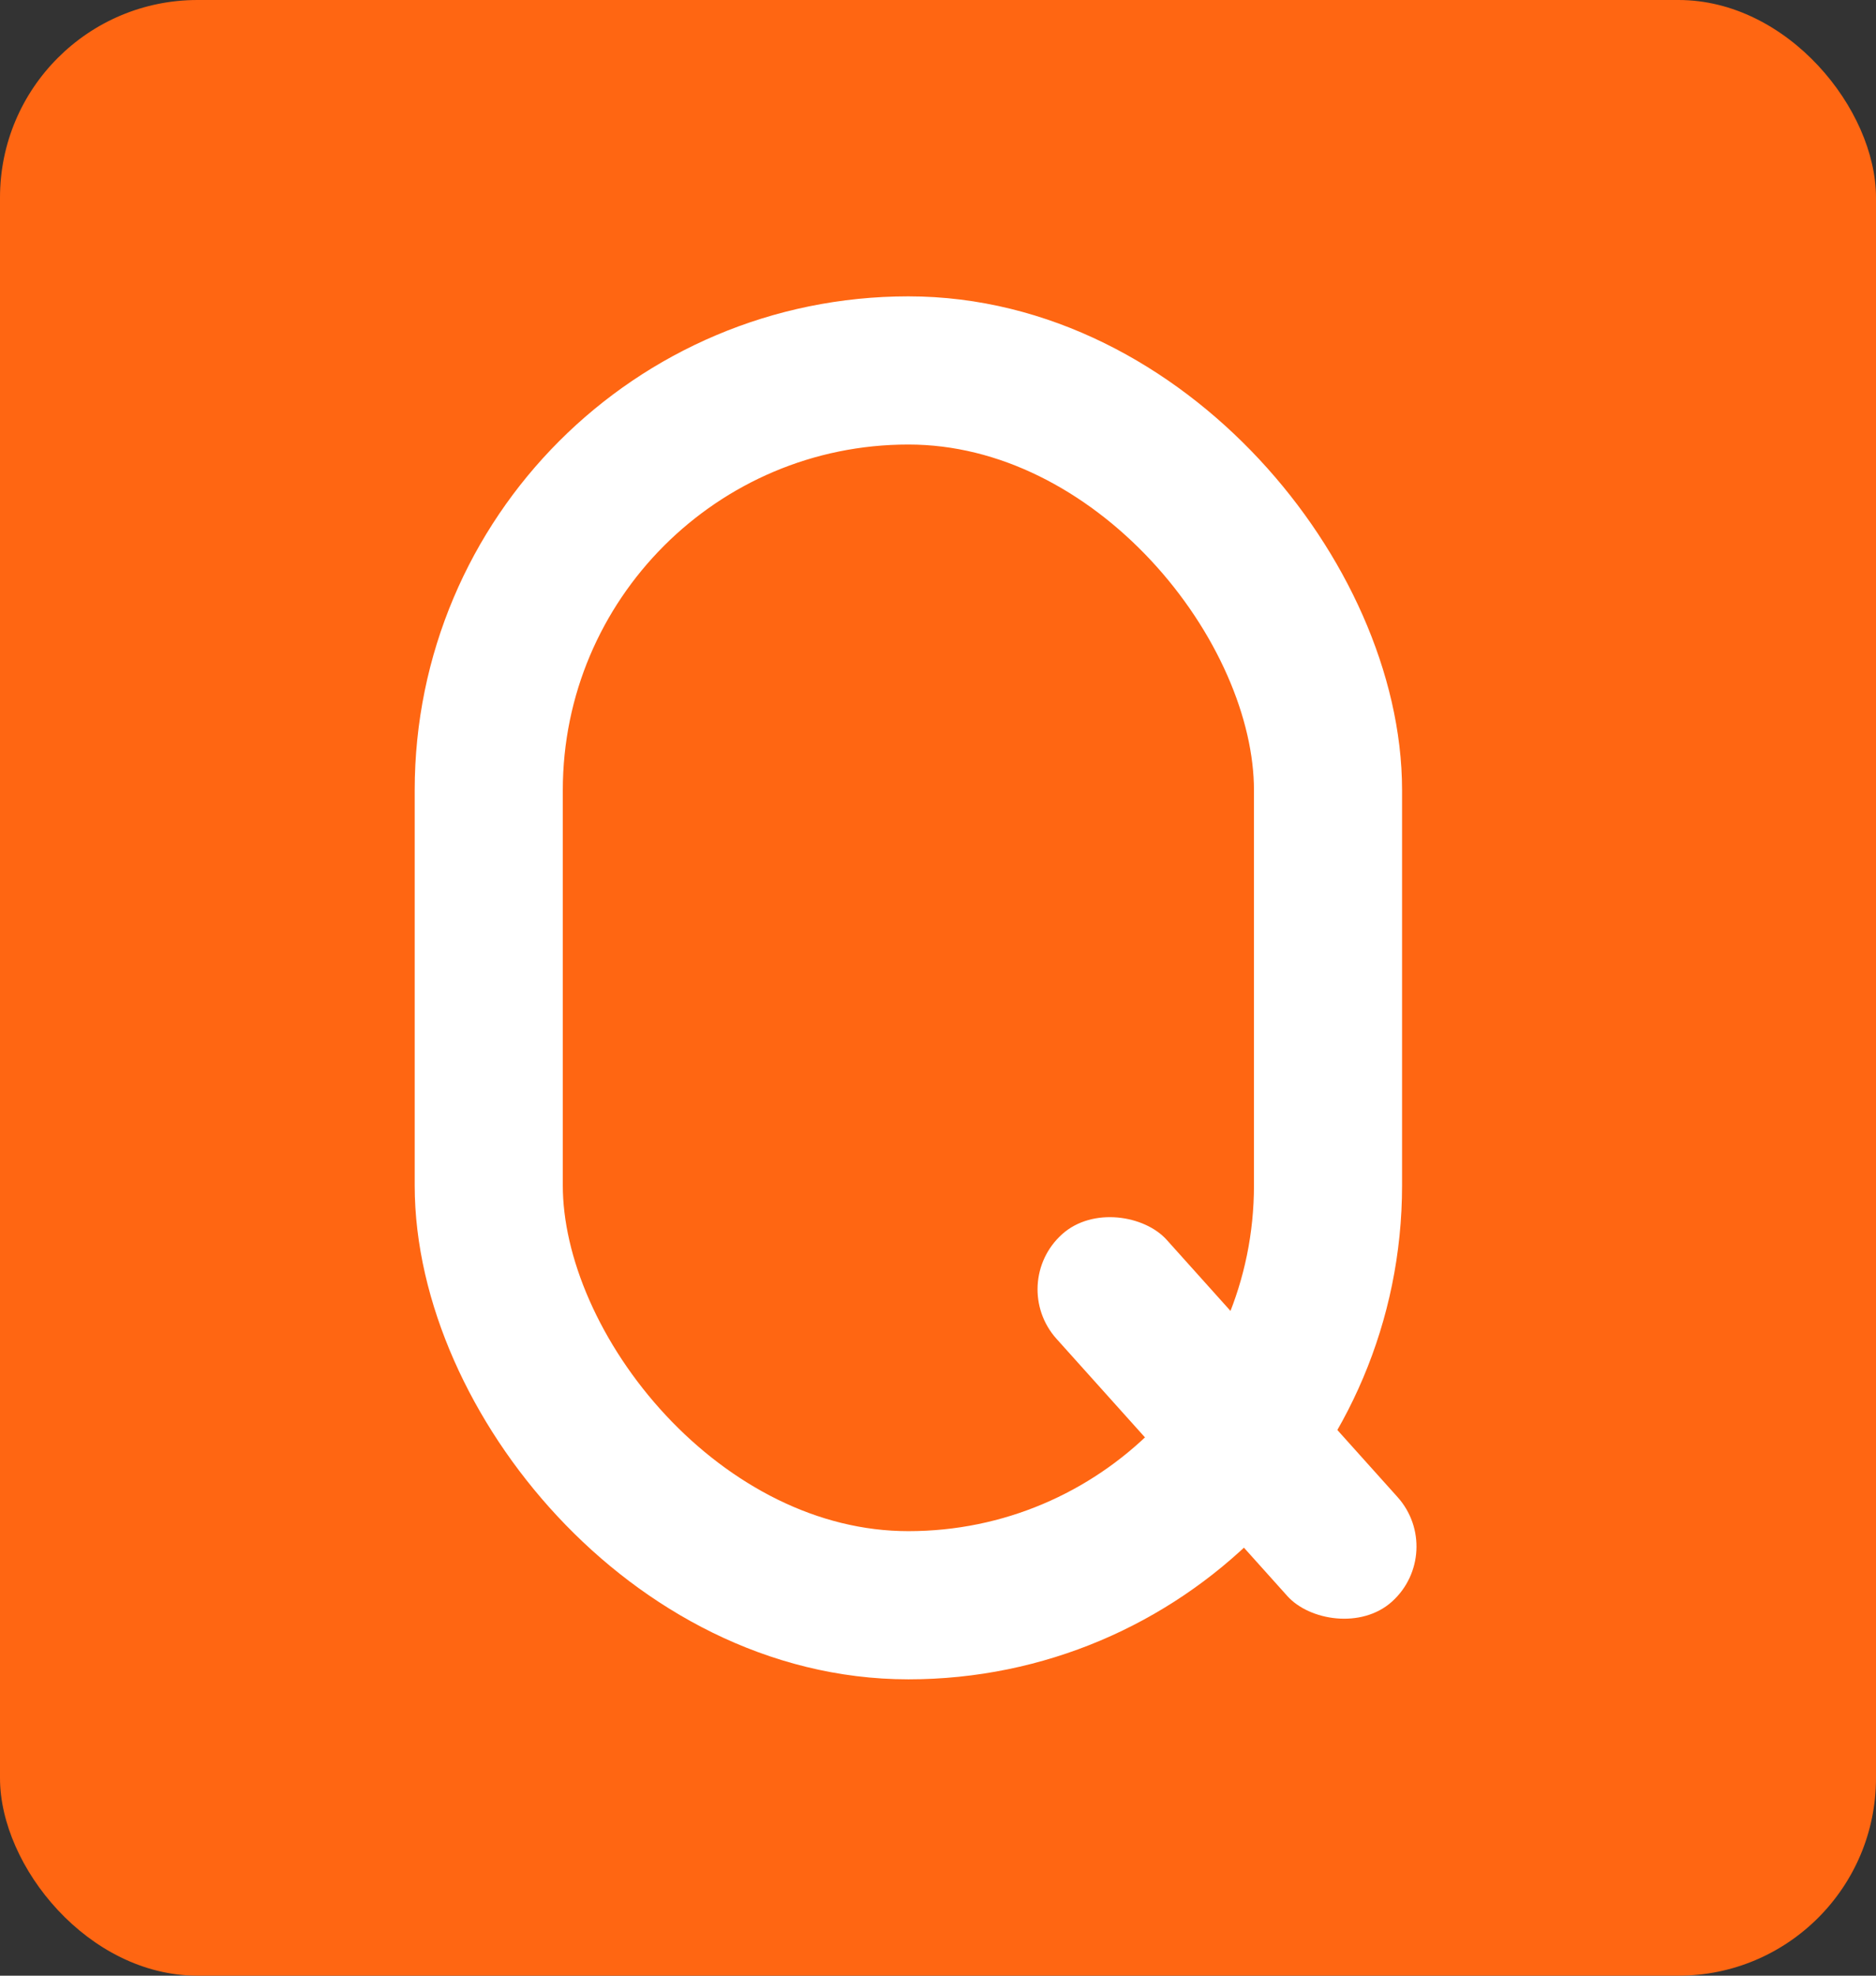
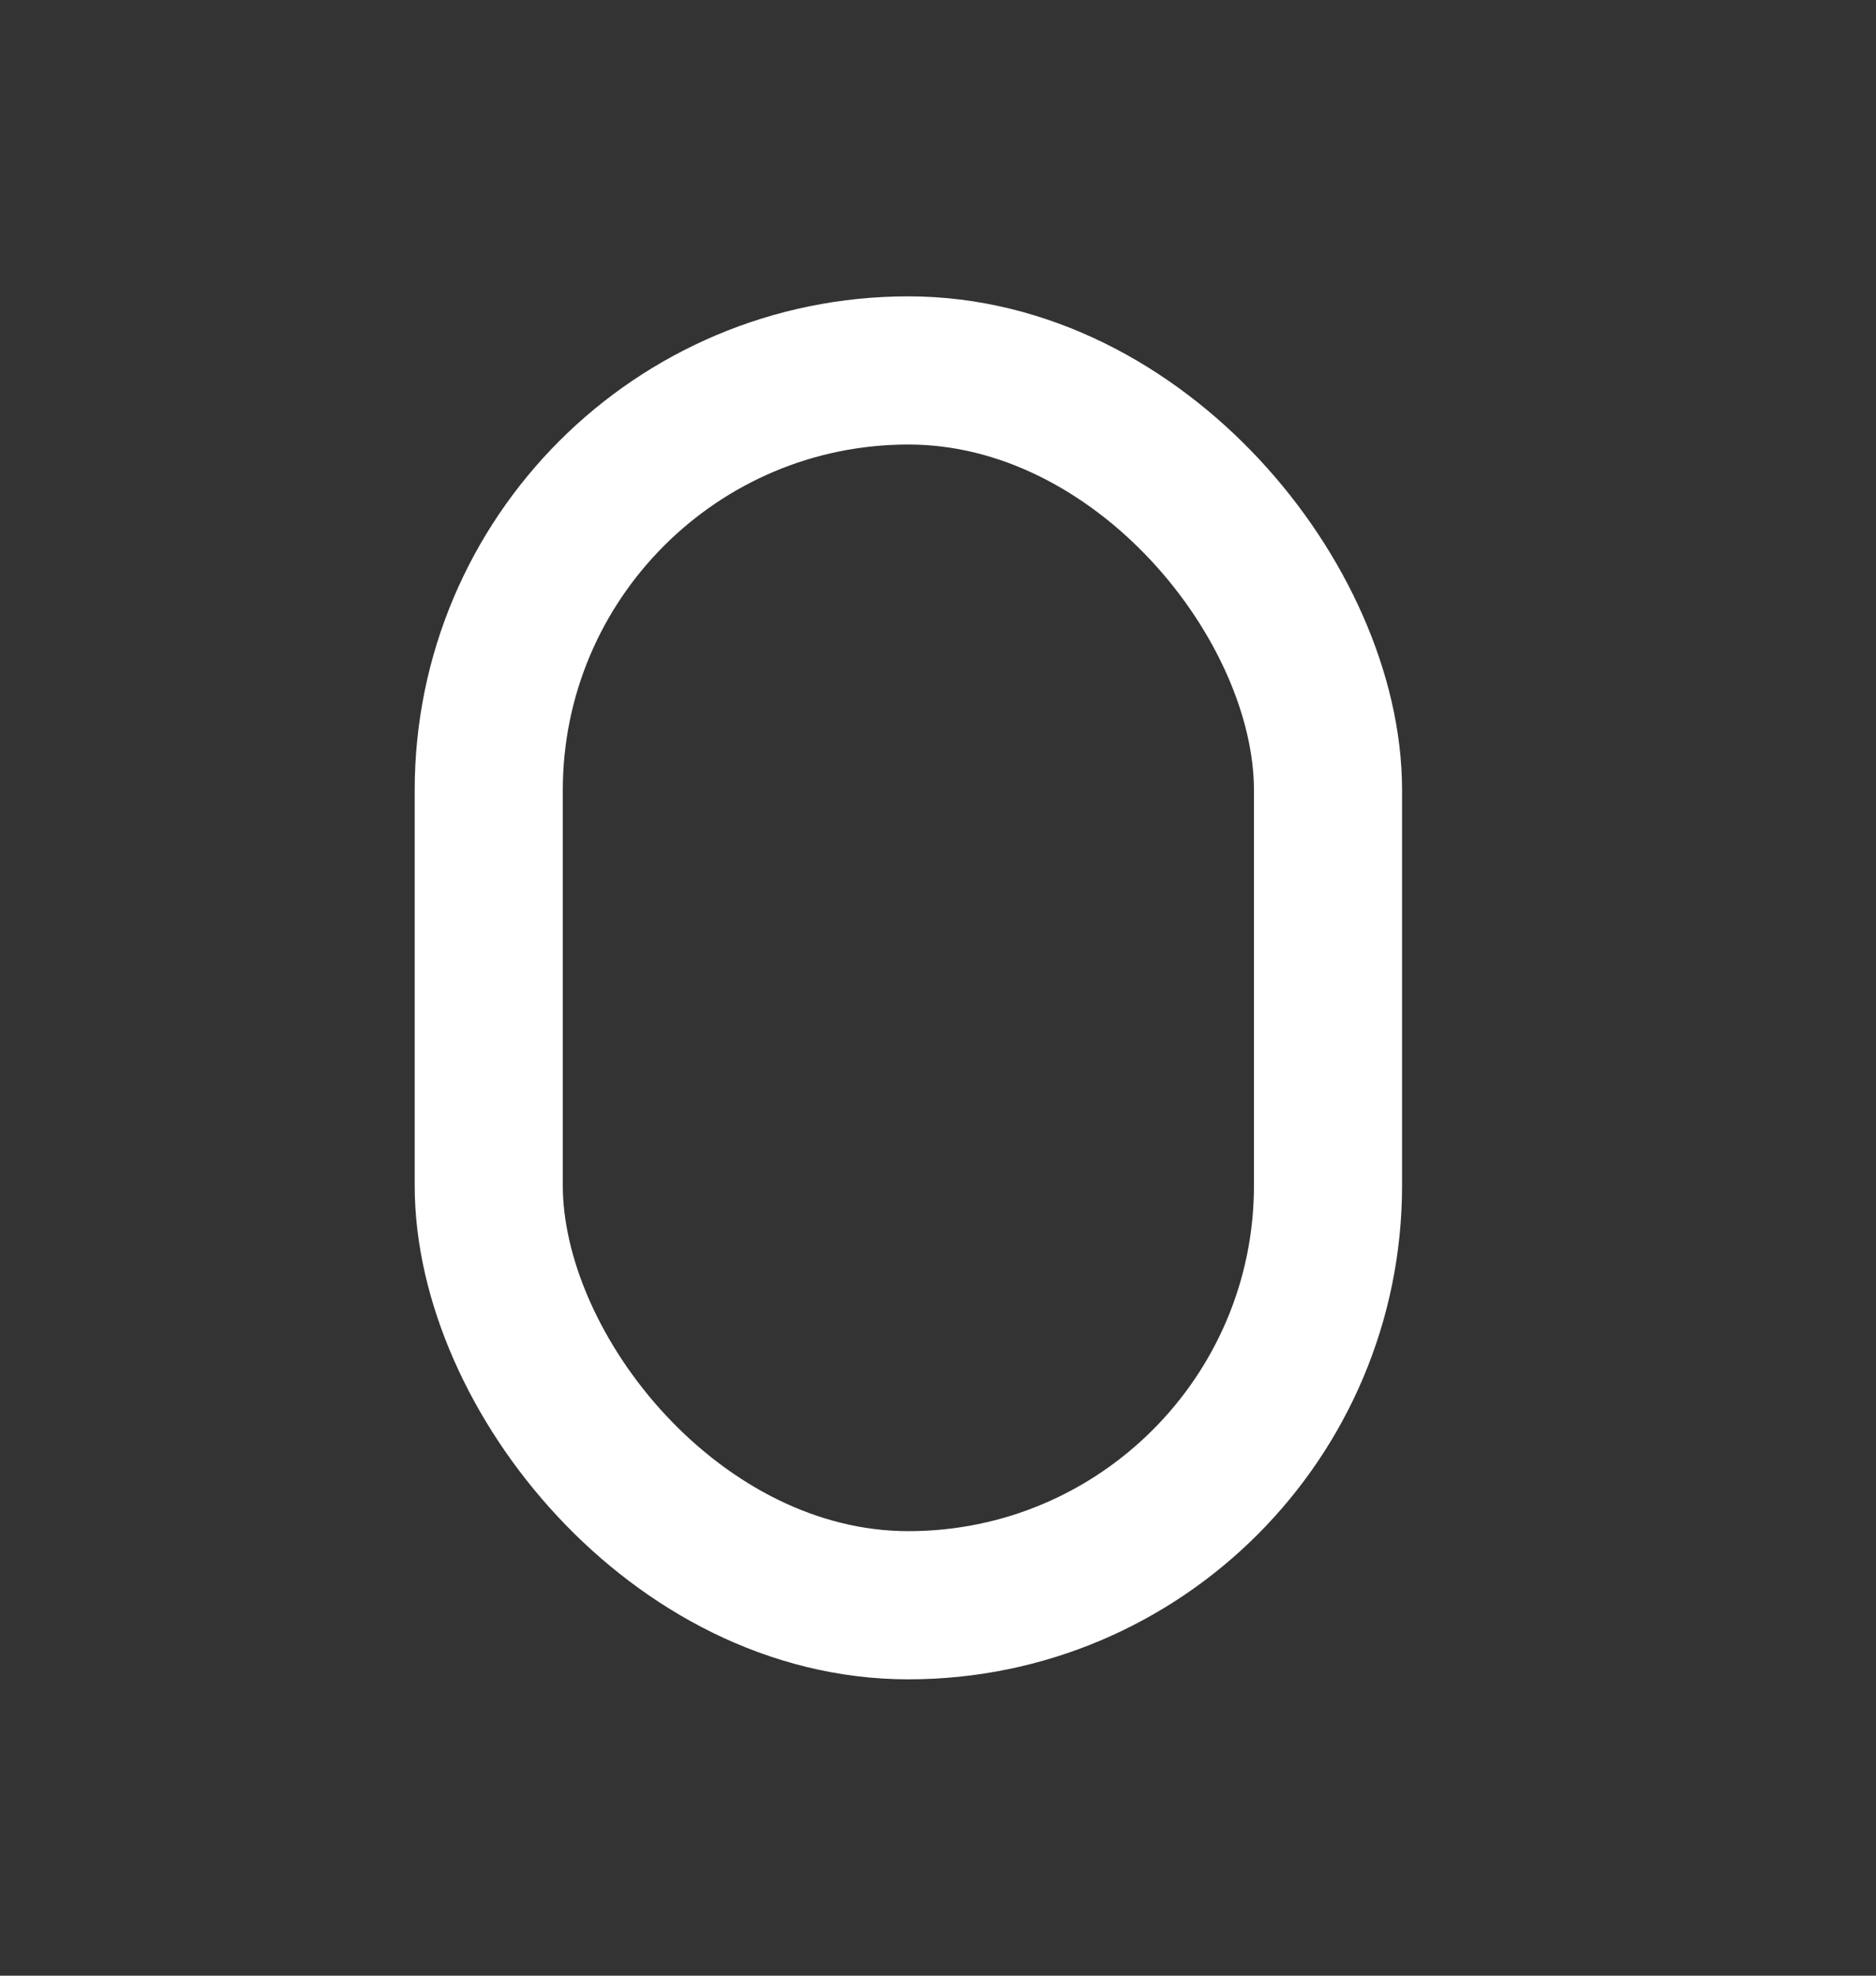
<svg xmlns="http://www.w3.org/2000/svg" fill="none" version="1.1" width="19" height="20" viewBox="0 0 19 20">
  <rect x="0" y="0" width="19" height="20" fill="#333333" stroke="none" />
  <g>
    <g>
-       <rect x="0" y="0" width="19" height="20" rx="2" fill="#FF6612" fill-opacity="1" />
-     </g>
+       </g>
    <g>
      <g transform="matrix(0.744,-0.668,0.668,0.744,-6.075,10.135)">
-         <rect x="10.2" y="13.002" width="1.5" height="5" rx="0.75" fill="#FFFFFF" fill-opacity="1" />
-       </g>
+         </g>
      <g>
        <rect x="4.95" y="3.75" width="8.5" height="12.5" rx="4.25" fill-opacity="0" stroke-opacity="1" stroke="#FFFFFF" fill="none" stroke-width="1.5" />
      </g>
    </g>
  </g>
</svg>